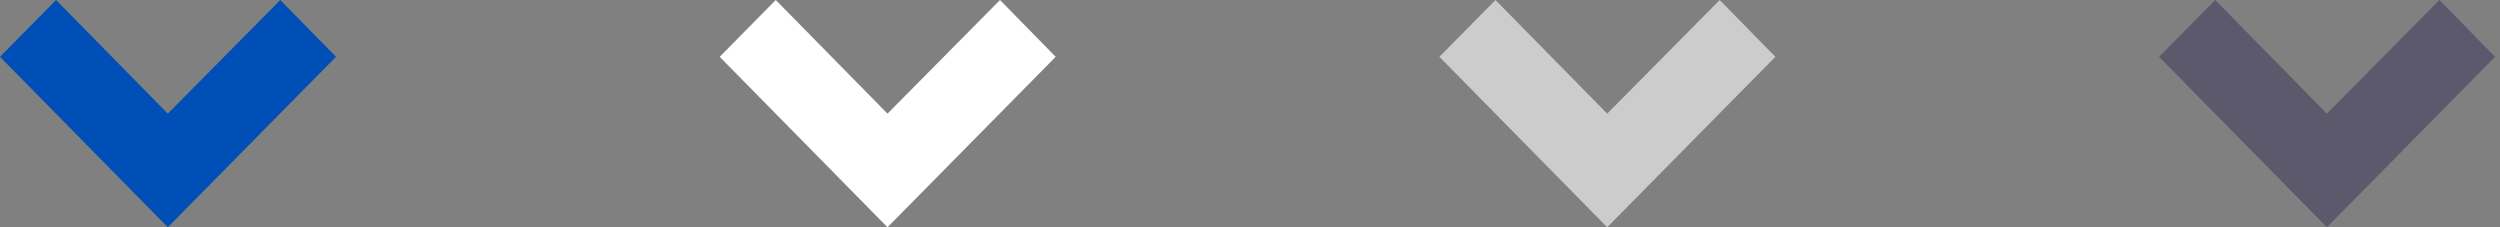
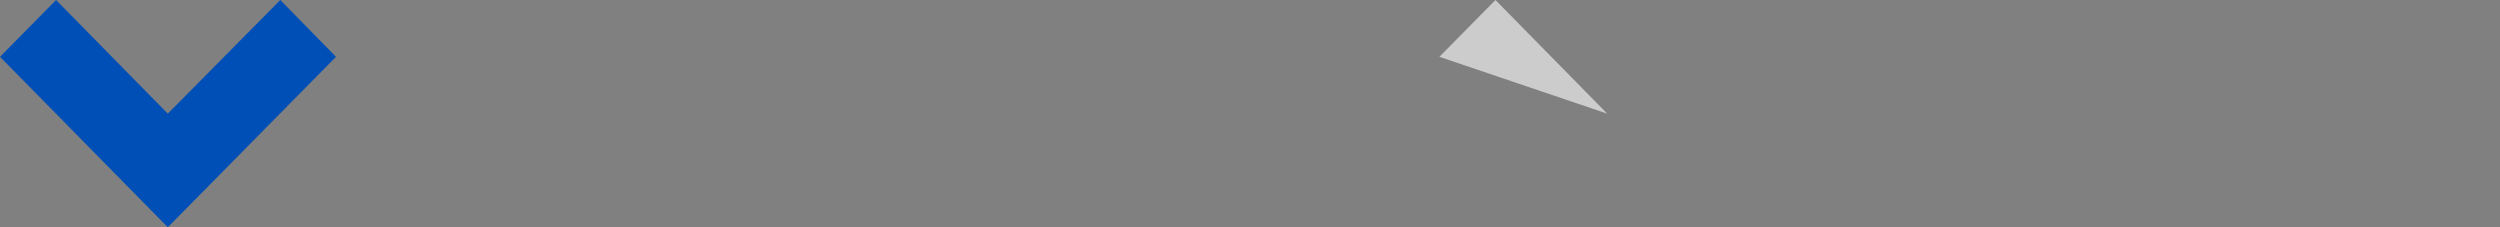
<svg xmlns="http://www.w3.org/2000/svg" width="66" height="6" viewbox="0 0 66 6">
  <rect width="100%" height="100%" fill="#808080" stroke="none" />
  <g fill-rule="nonzero" fill="none">
-     <path fill="#5C596D" d="M61.43 3l2.97-3 1.47 1.5-3.7 3.75-.74.75L57 1.5 58.48 0z" />
-     <path fill="#CCC" d="M42.43 3l2.97-3 1.47 1.5-3.7 3.75-.74.75L38 1.5 39.48 0z" />
+     <path fill="#CCC" d="M42.43 3L38 1.5 39.48 0z" />
    <path fill="#004FB6" d="M4.43 3L7.4 0l1.47 1.5-3.7 3.75-.74.75L0 1.5 1.48 0z" />
-     <path fill="#FFF" d="M23.43 3l2.97-3 1.47 1.5-3.7 3.75-.74.75L19 1.5 20.48 0z" />
  </g>
</svg>